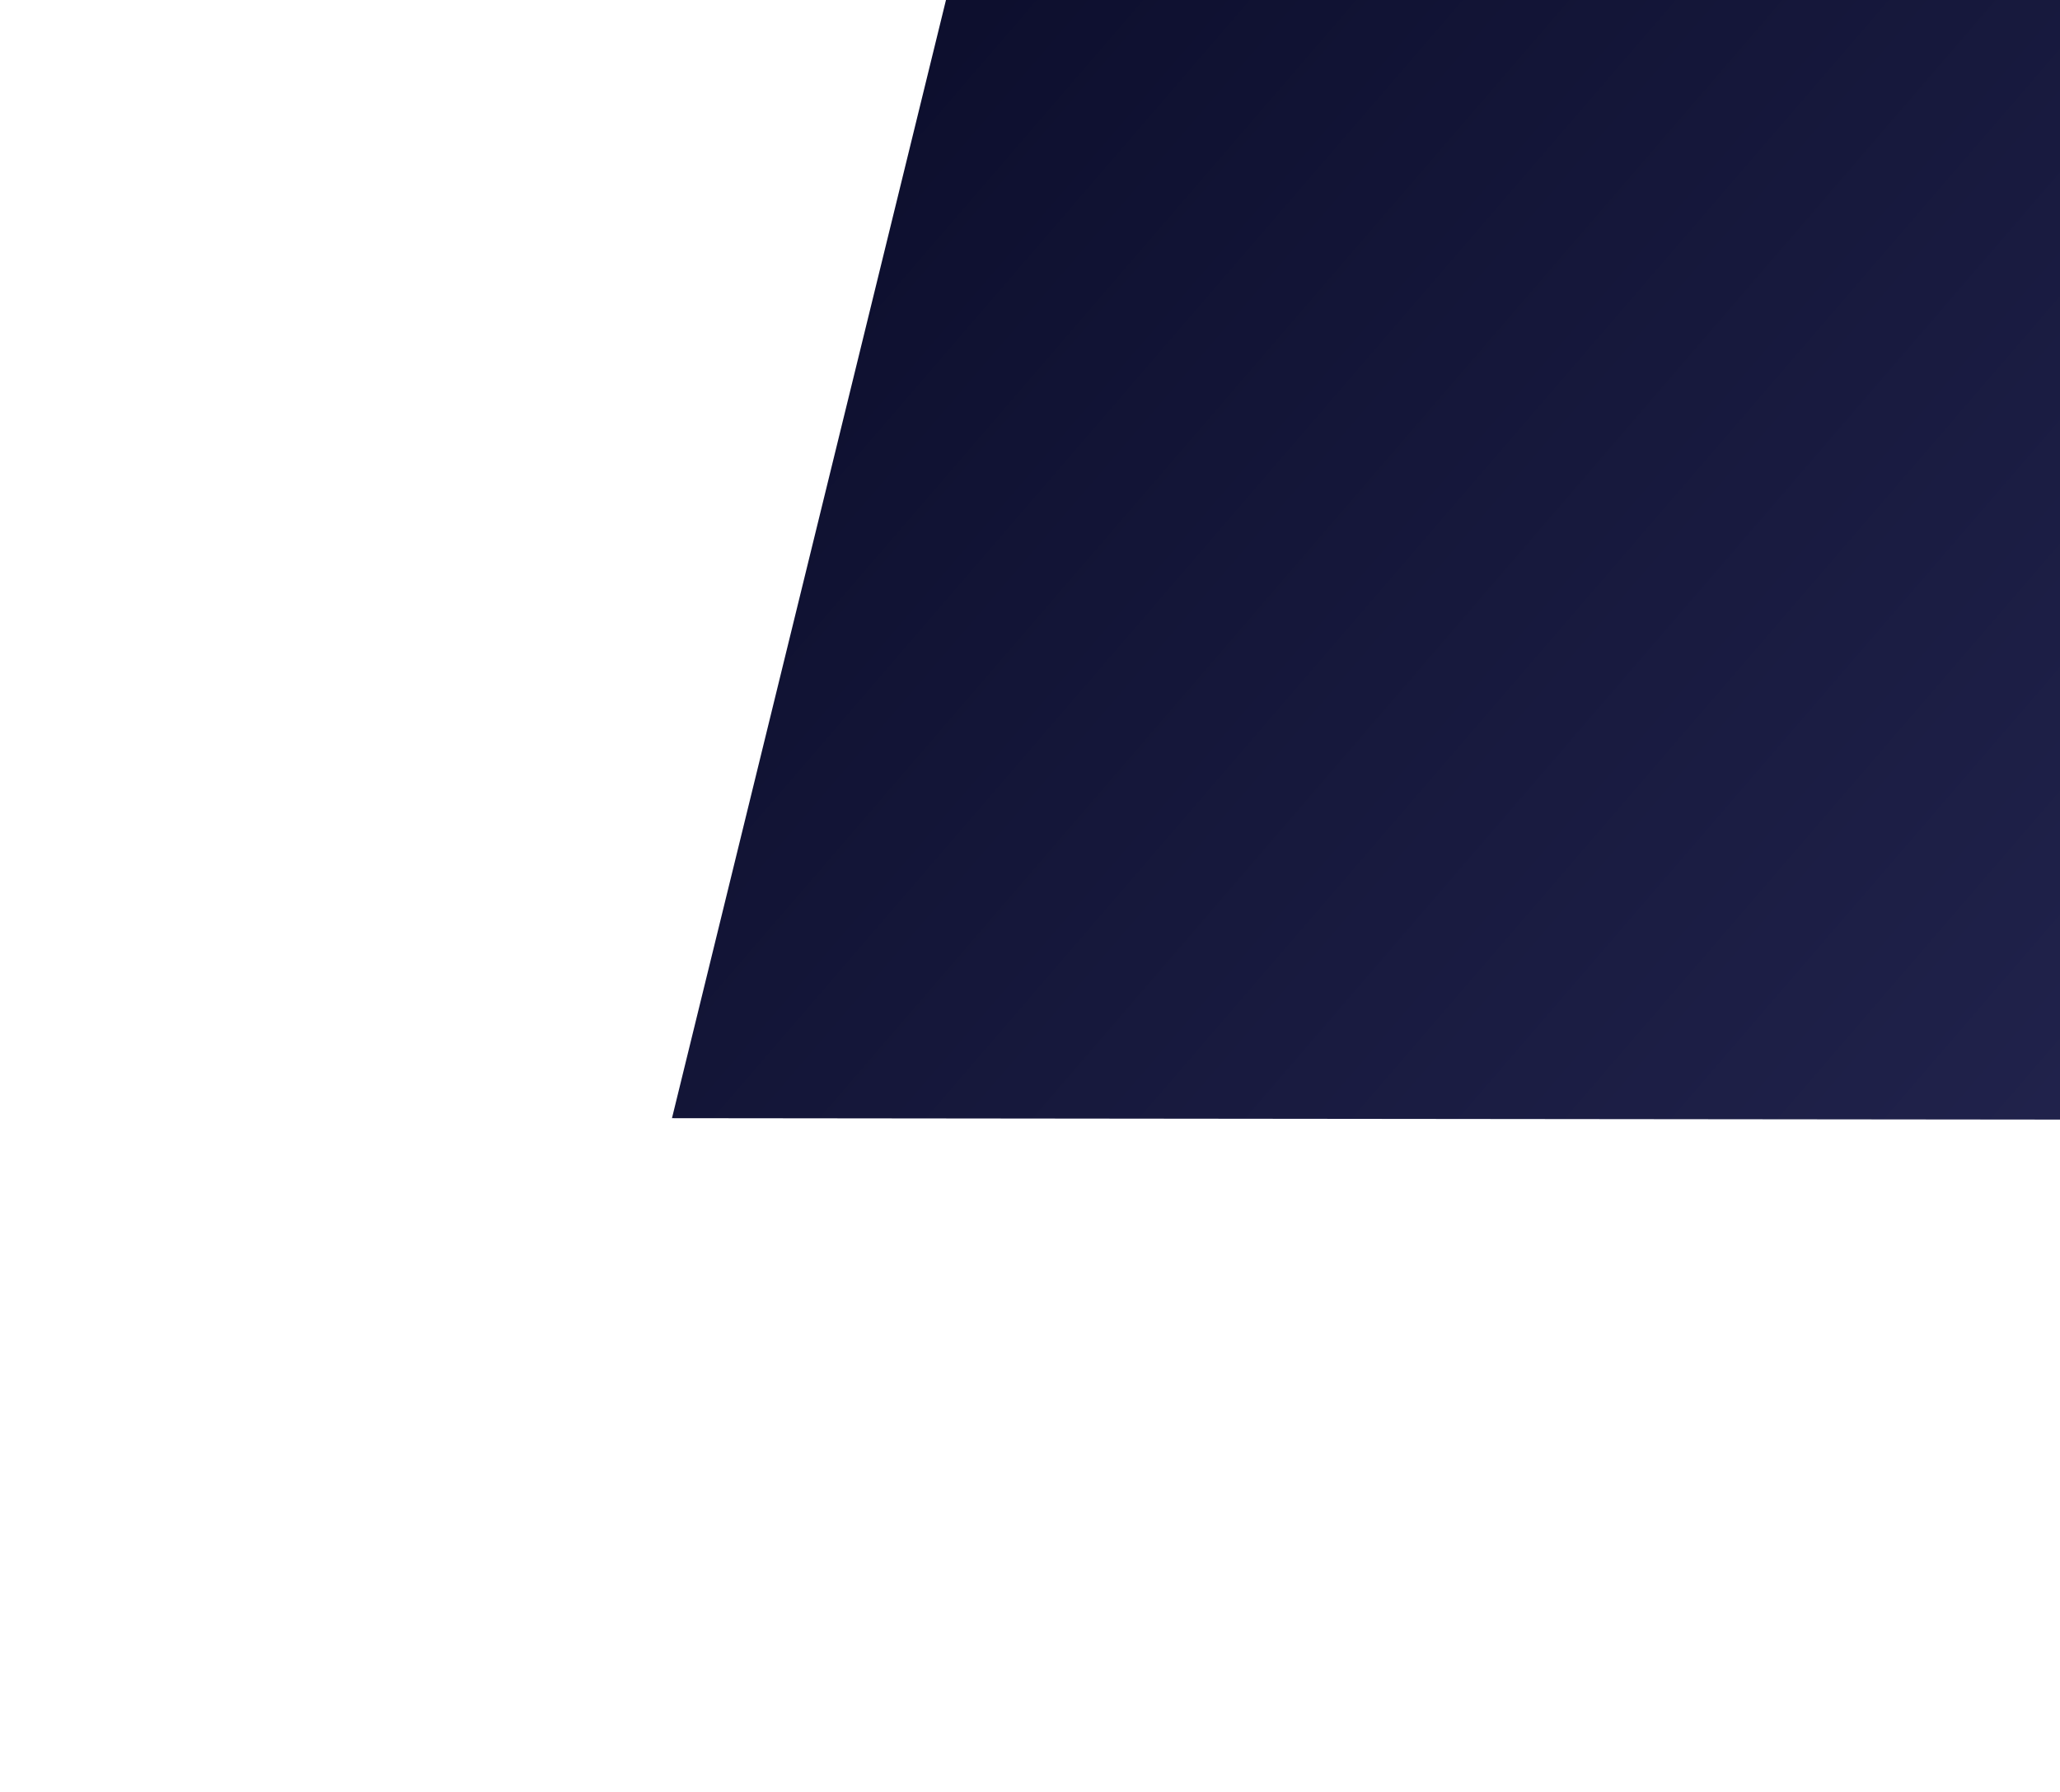
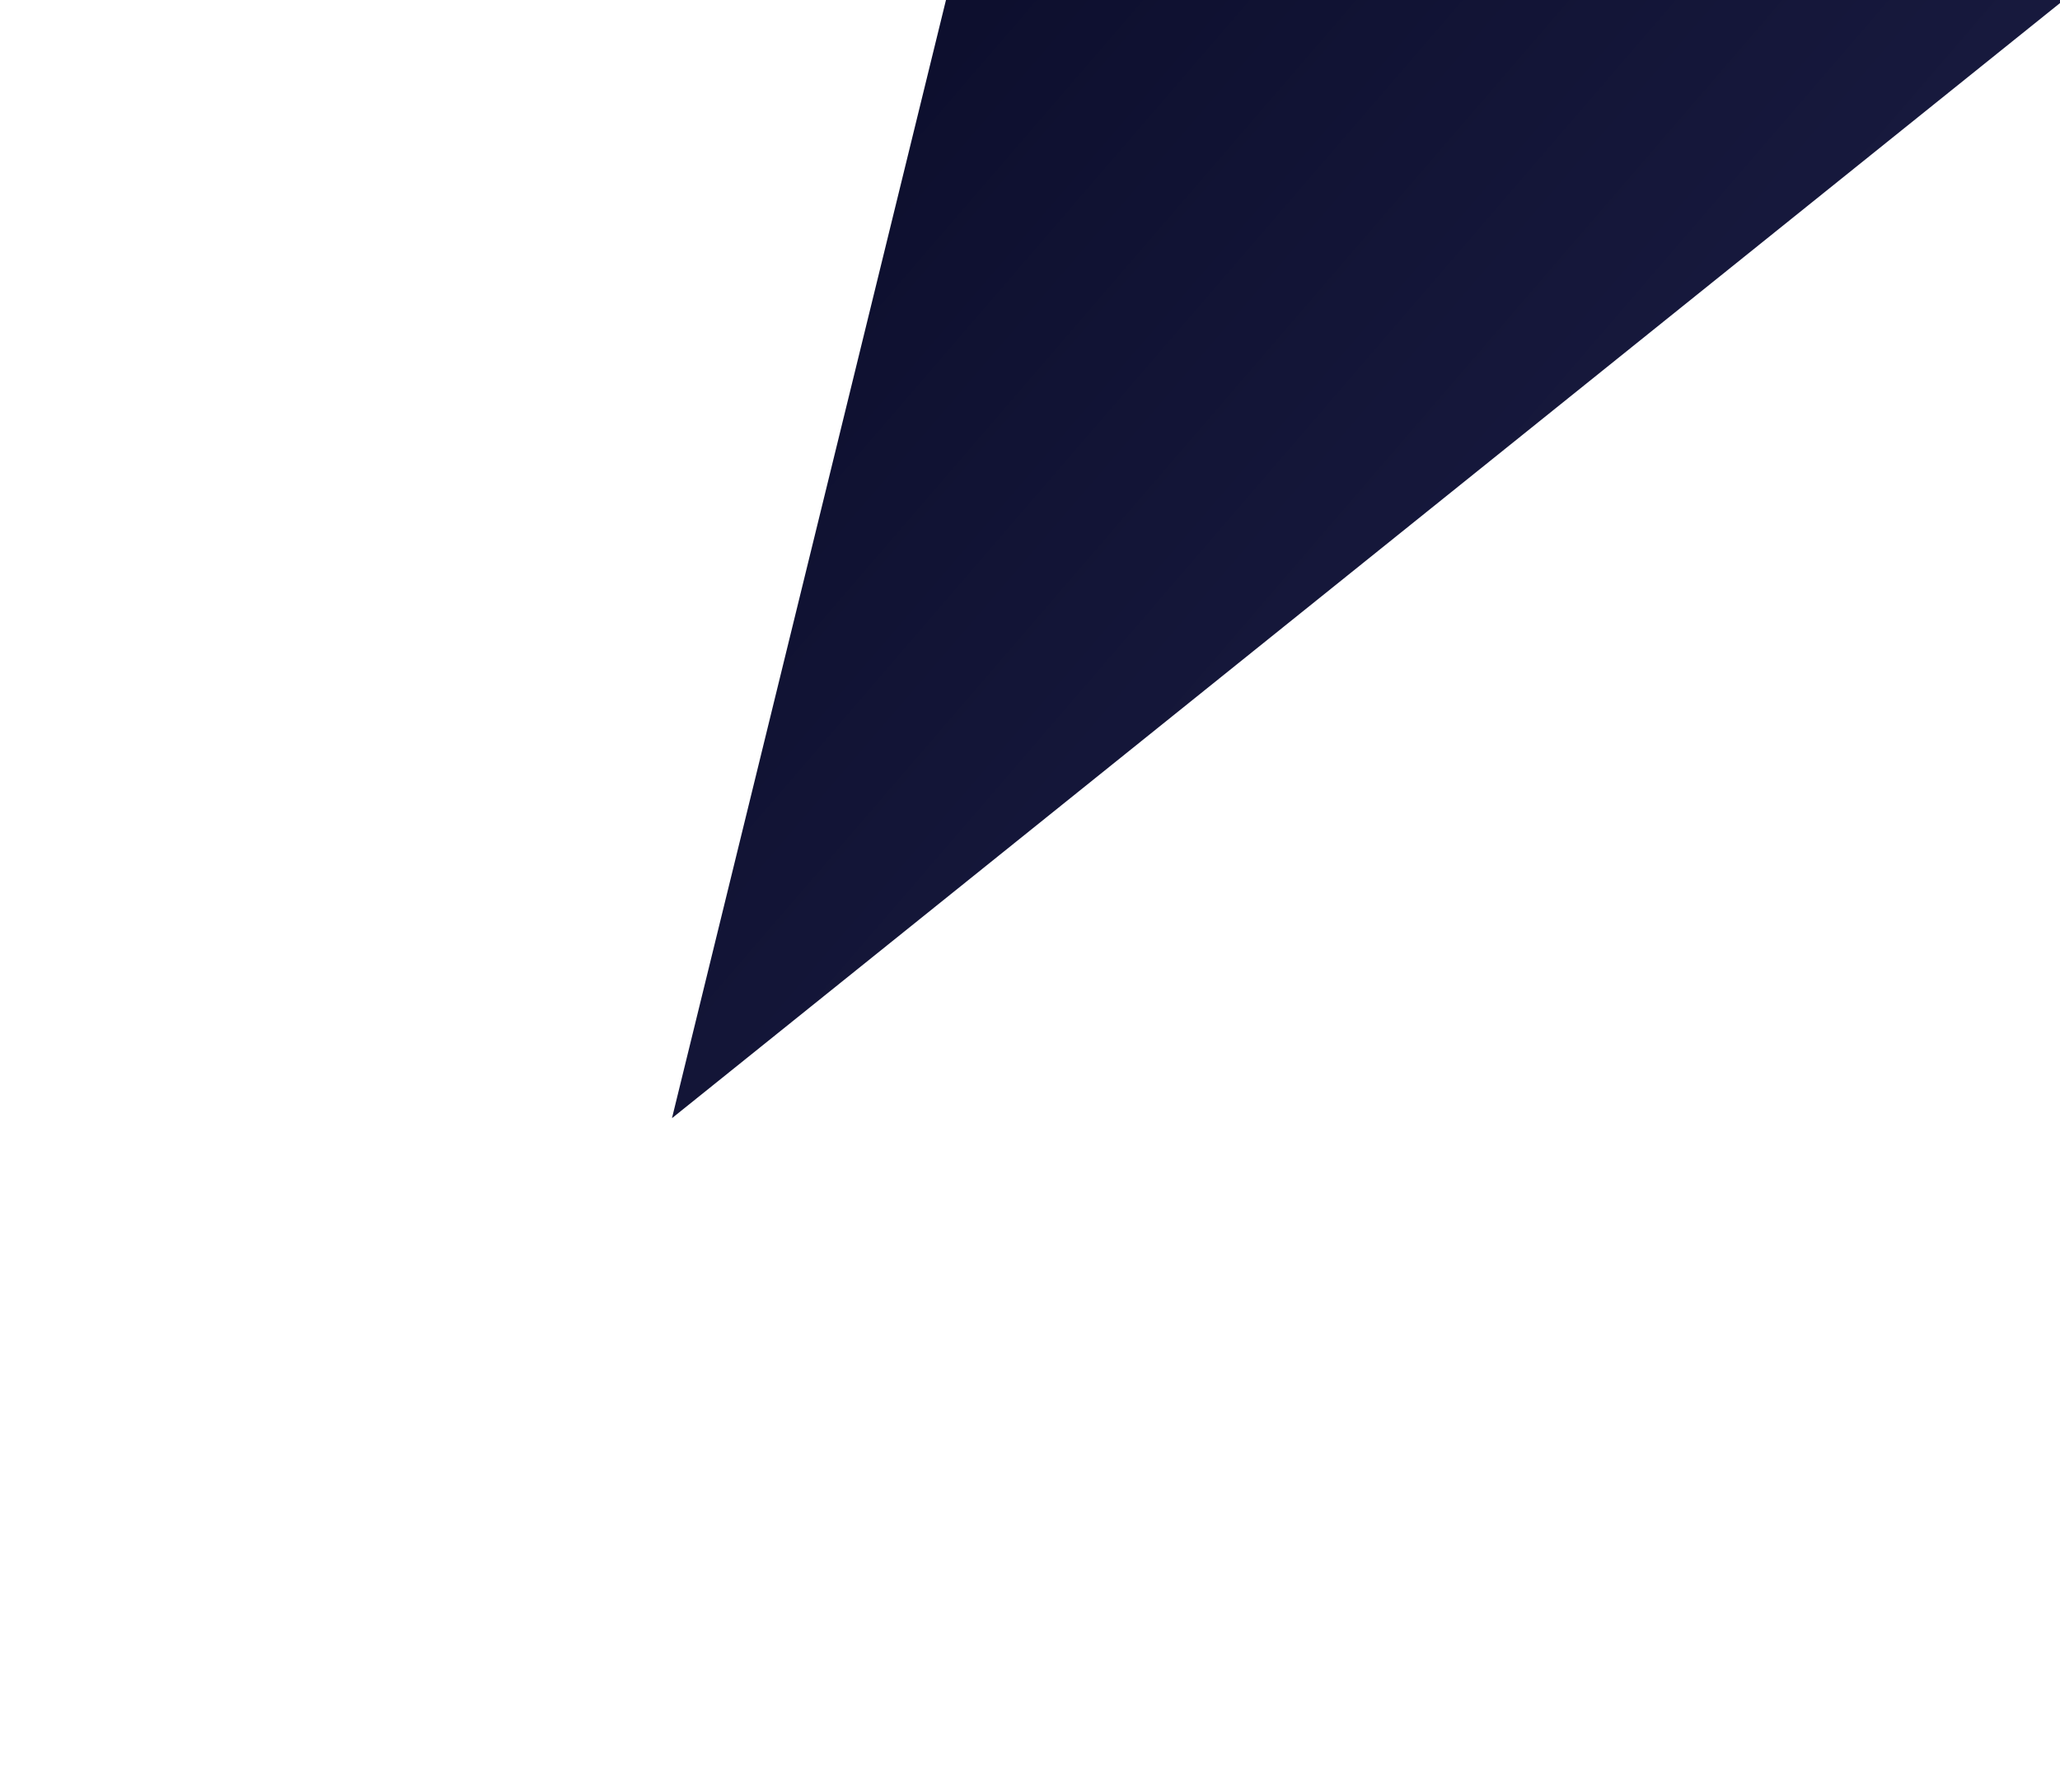
<svg xmlns="http://www.w3.org/2000/svg" width="561" height="488" viewBox="0 0 561 488" fill="none">
  <g filter="url(#filter0_d)">
-     <path d="M177 196.548L253.571 -115.969L739 -255L625.123 197L177 196.548Z" fill="url(#paint0_linear)" />
+     <path d="M177 196.548L253.571 -115.969L739 -255L177 196.548Z" fill="url(#paint0_linear)" />
  </g>
  <defs>
    <filter id="filter0_d" x="0" y="-330" width="928" height="818" filterUnits="userSpaceOnUse" color-interpolation-filters="sRGB">
      <feFlood flood-opacity="0" result="BackgroundImageFix" />
      <feColorMatrix in="SourceAlpha" type="matrix" values="0 0 0 0 0 0 0 0 0 0 0 0 0 0 0 0 0 0 127 0" />
      <feOffset dx="6" dy="108" />
      <feGaussianBlur stdDeviation="91.5" />
      <feColorMatrix type="matrix" values="0 0 0 0 0 0 0 0 0 0 0 0 0 0 0 0 0 0 0.43 0" />
      <feBlend mode="normal" in2="BackgroundImageFix" result="effect1_dropShadow" />
      <feBlend mode="normal" in="SourceGraphic" in2="effect1_dropShadow" result="shape" />
    </filter>
    <linearGradient id="paint0_linear" x1="656.136" y1="141.523" x2="306.344" y2="-159.68" gradientUnits="userSpaceOnUse">
      <stop stop-color="#22244E" />
      <stop offset="1" stop-color="#0D0F2E" />
    </linearGradient>
  </defs>
</svg>